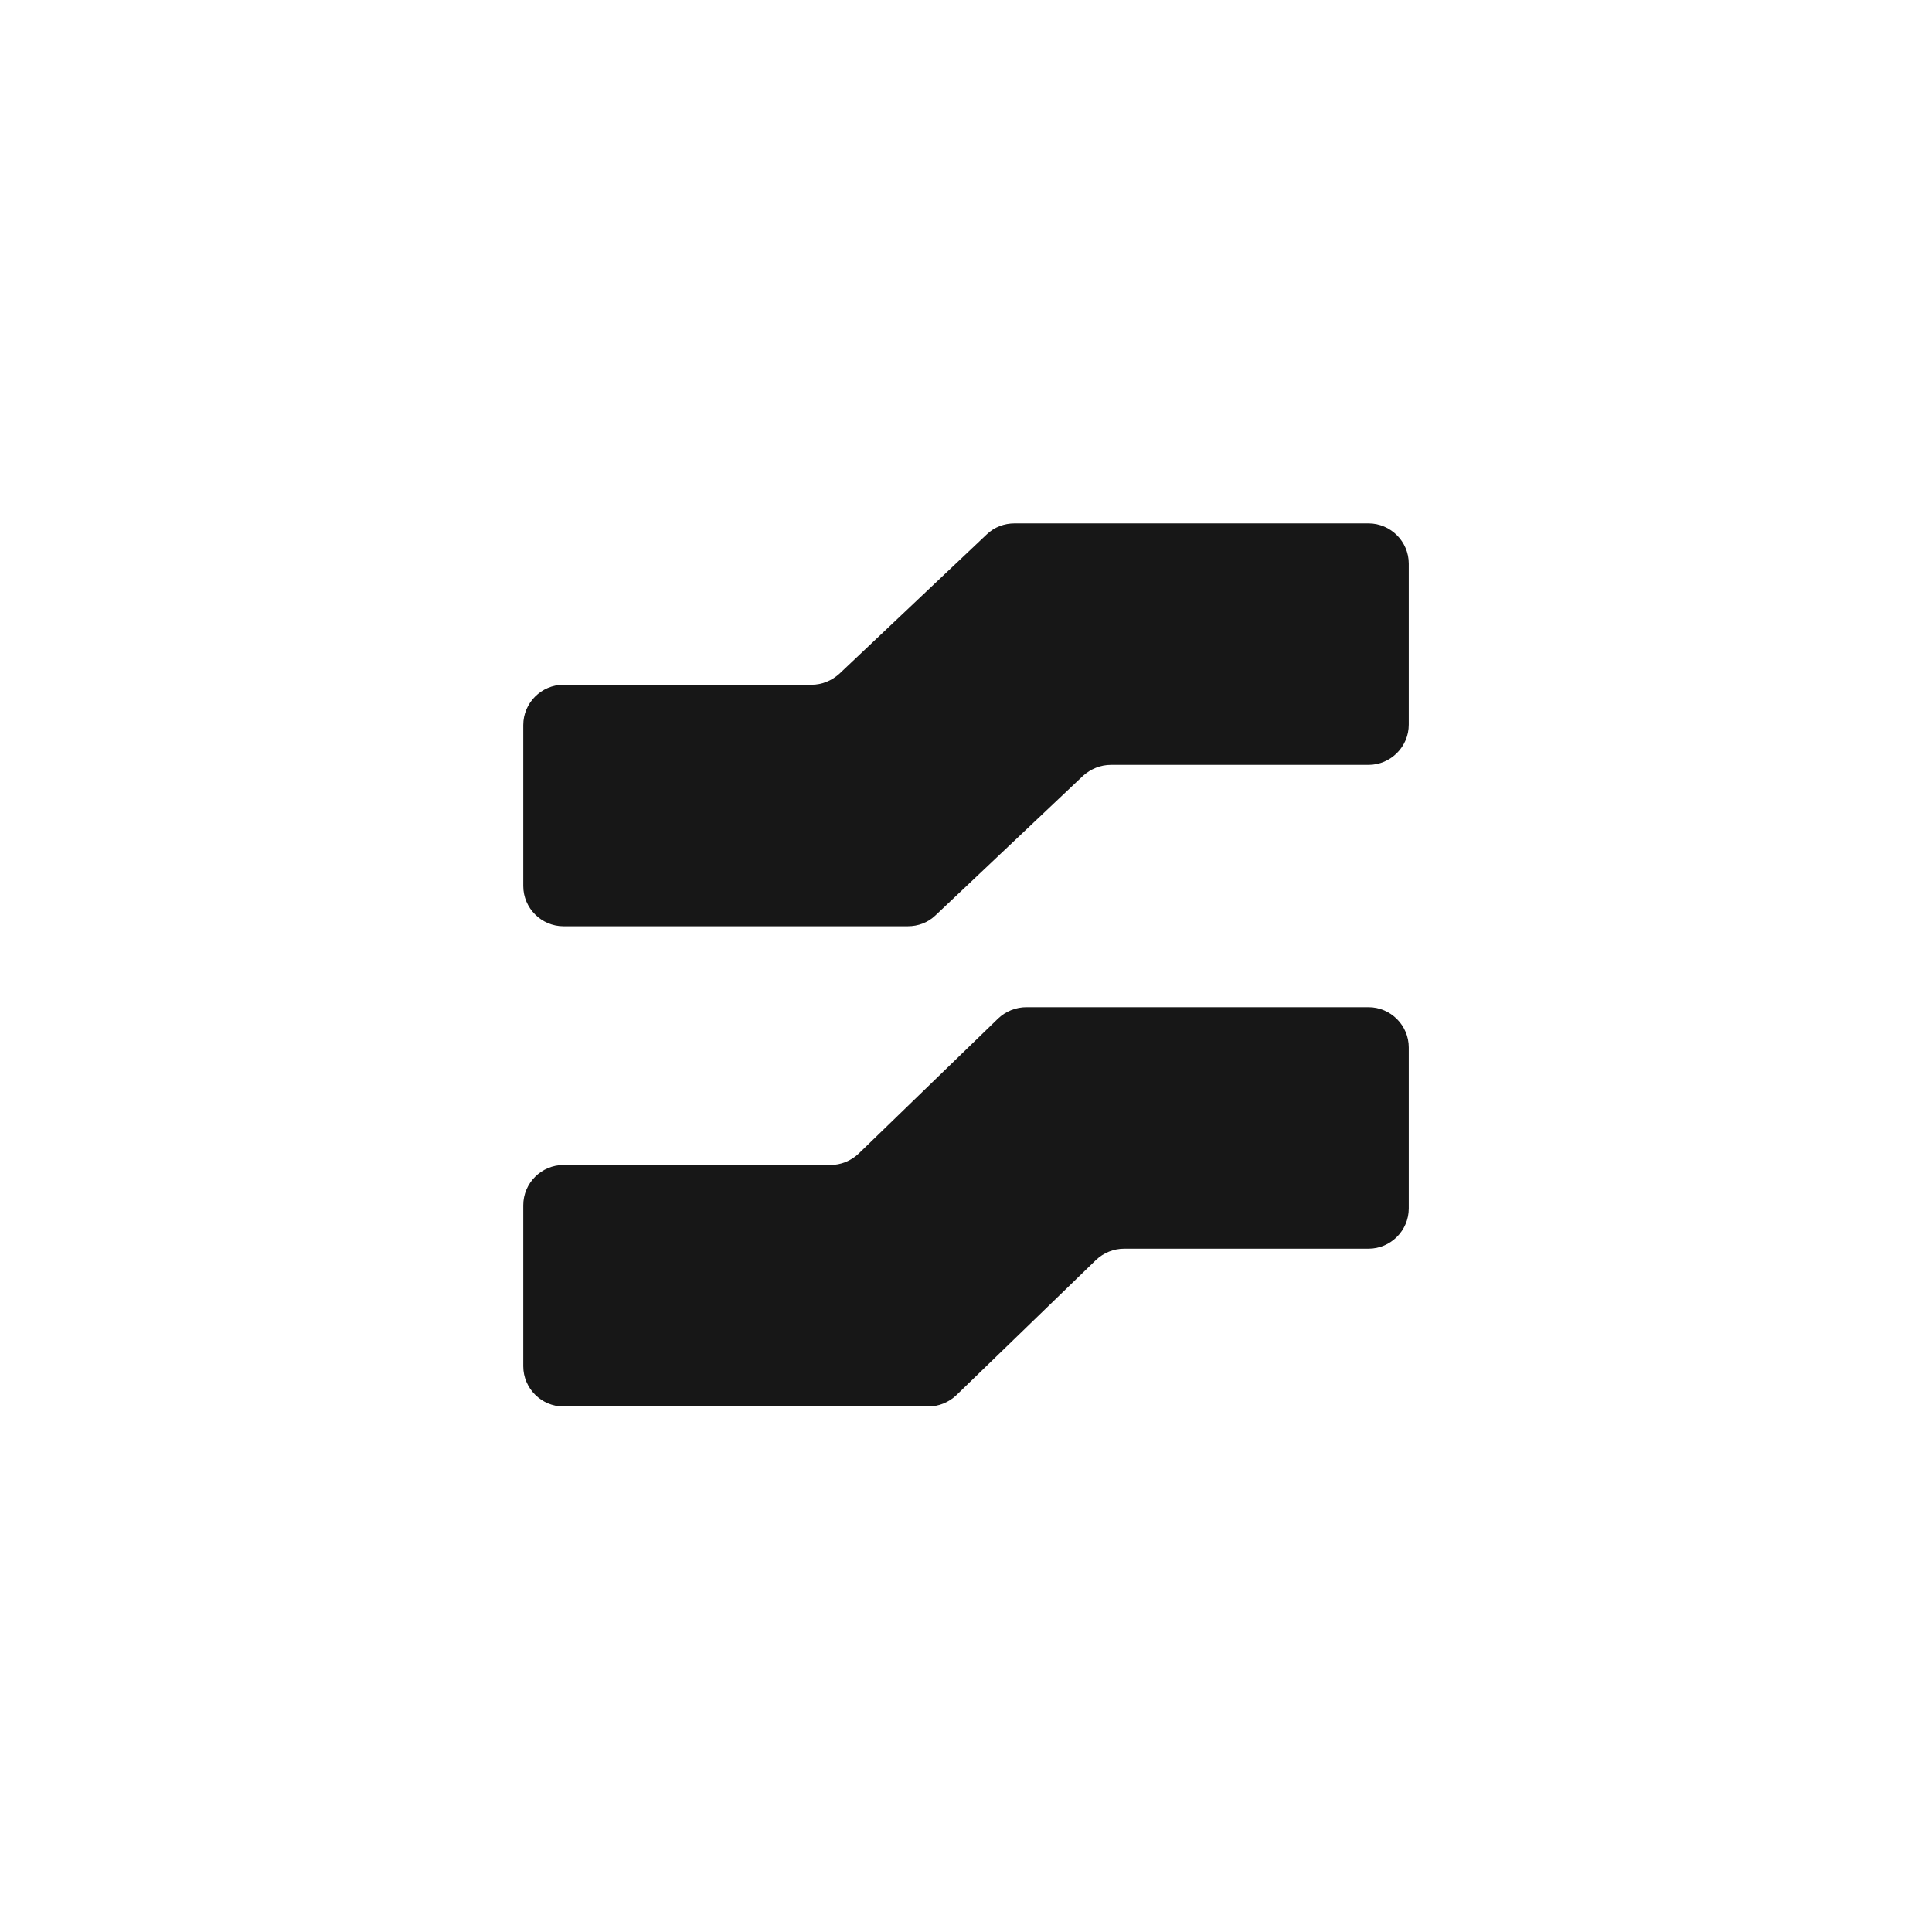
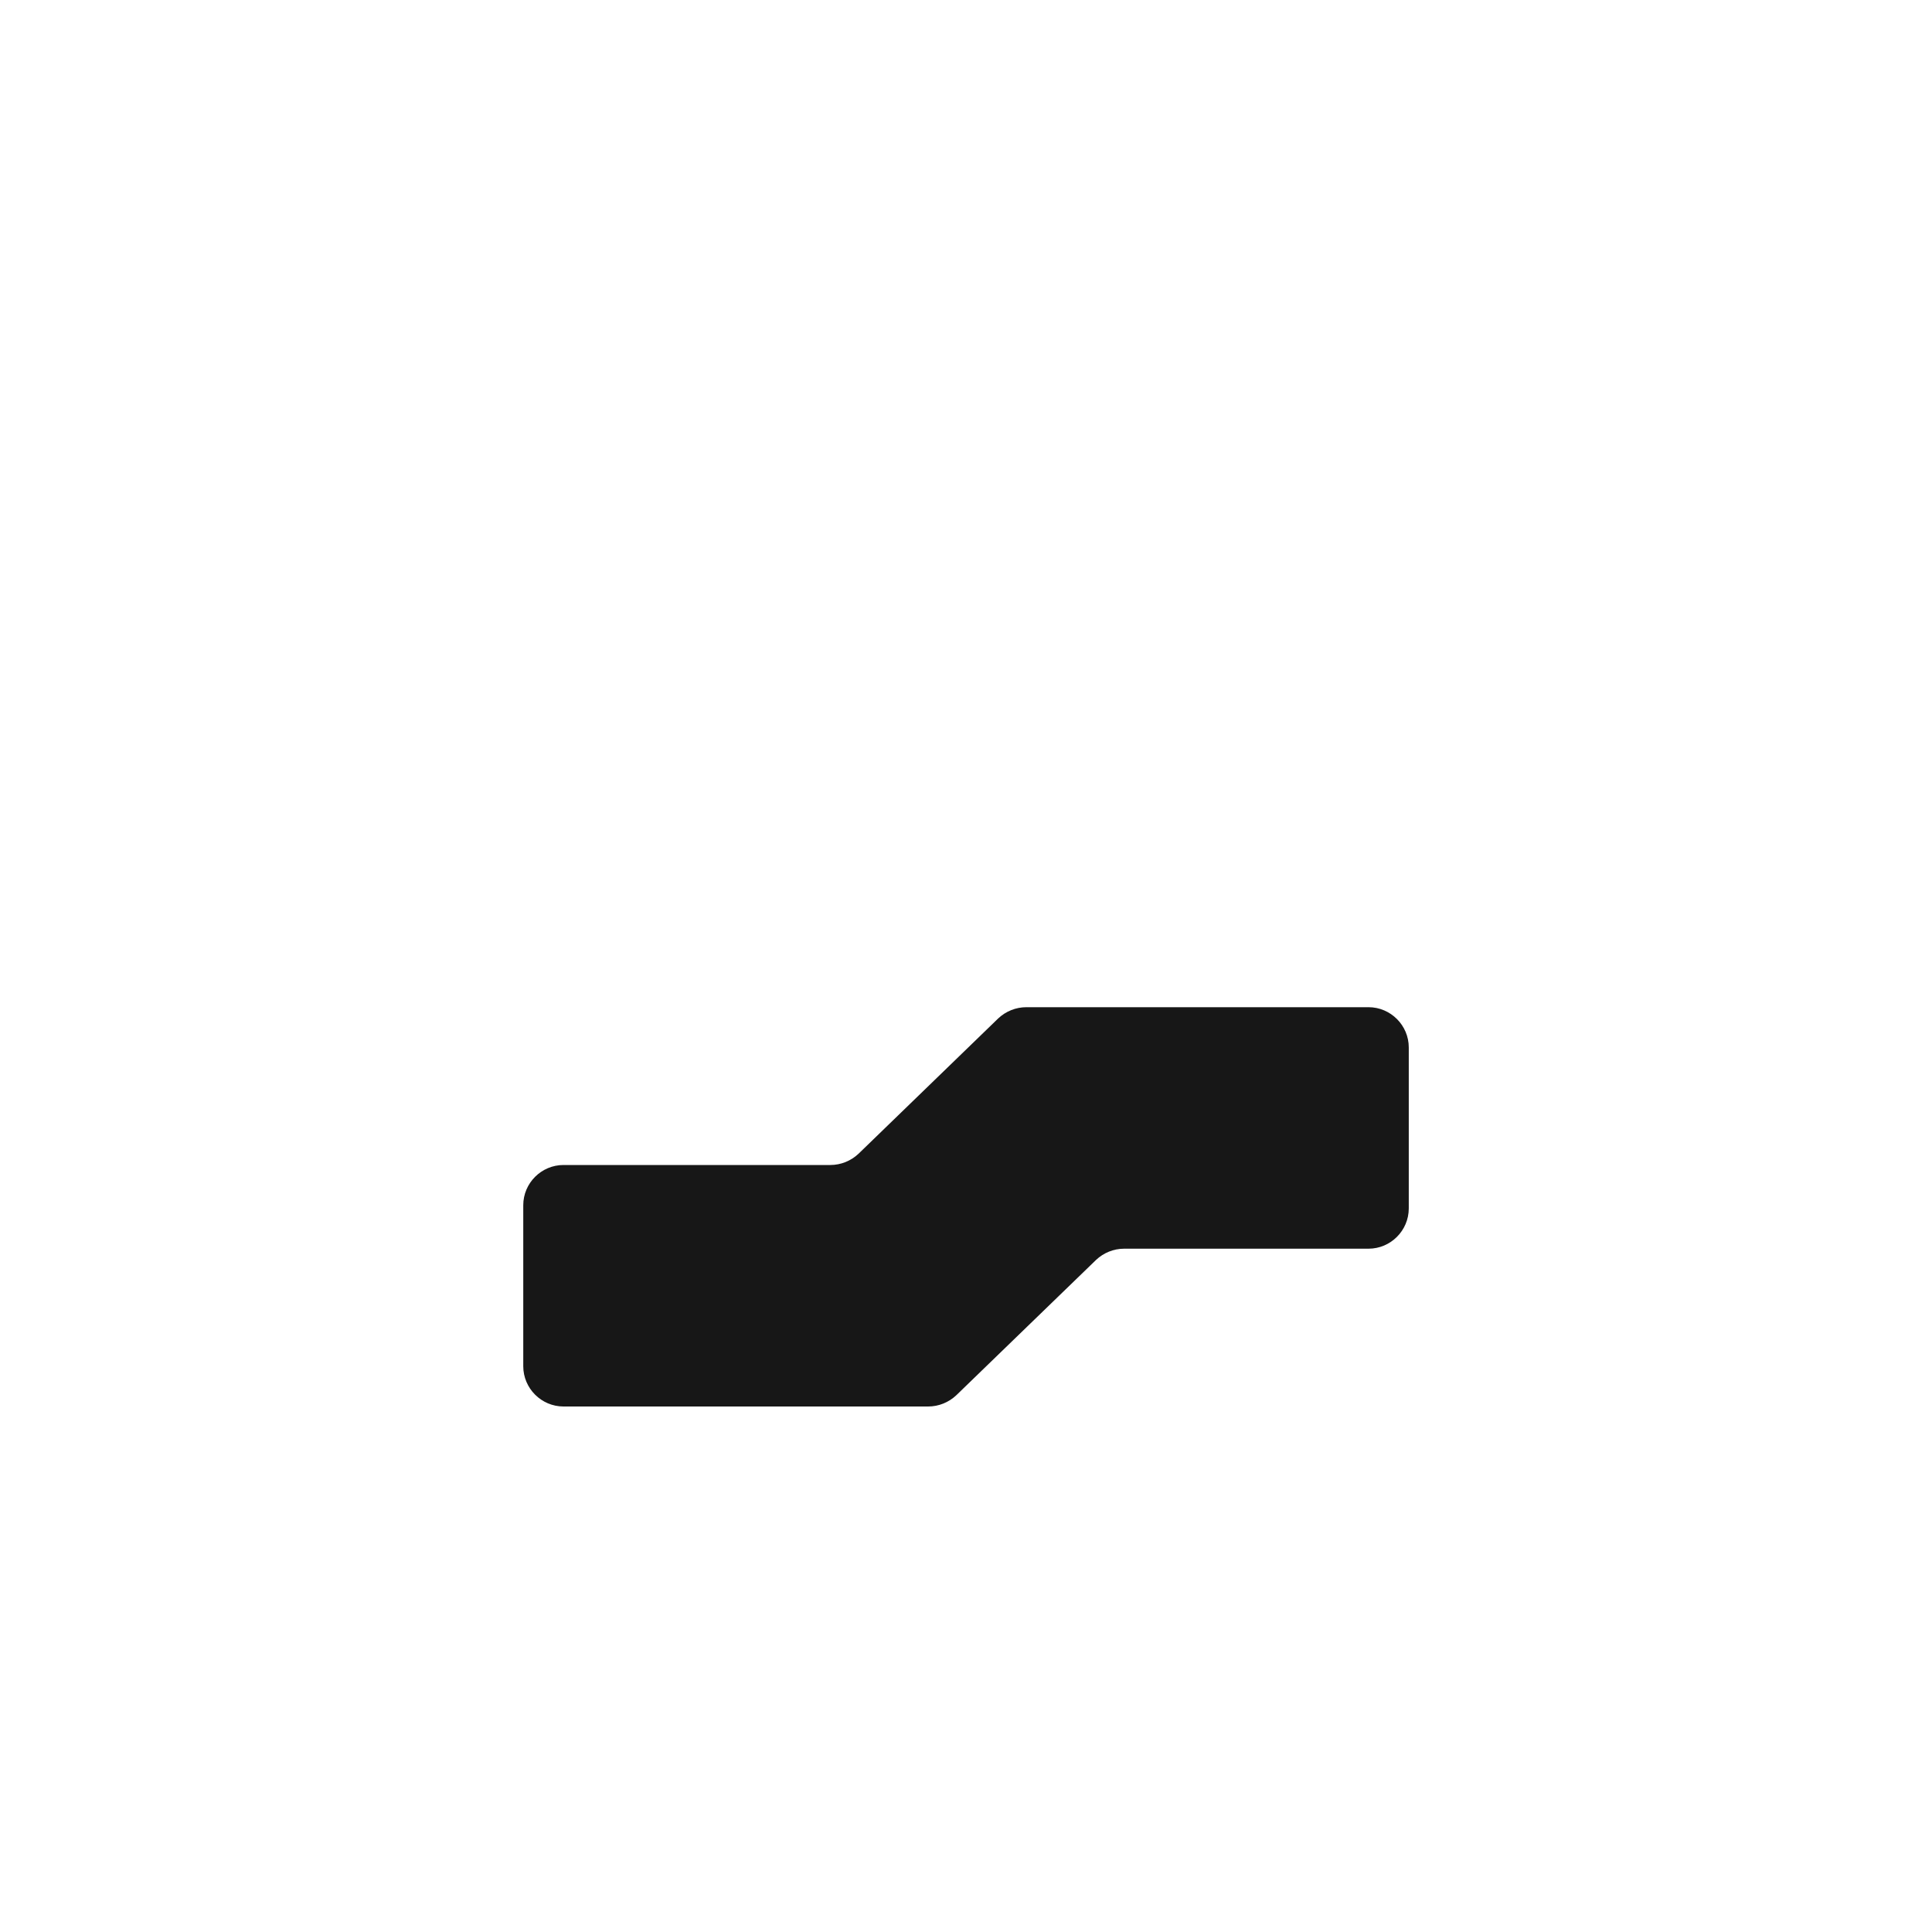
<svg xmlns="http://www.w3.org/2000/svg" width="62" height="62" viewBox="0 0 62 62" fill="none">
  <path d="M43.917 32.322C44.627 32.322 45.209 32.904 45.209 33.614V38.781C45.208 39.491 44.627 40.072 43.917 40.072H36.076C35.741 40.072 35.418 40.201 35.173 40.433L30.69 44.774C30.445 45.006 30.121 45.136 29.786 45.136H18.084C17.373 45.136 16.792 44.554 16.792 43.844V38.677C16.792 37.967 17.373 37.386 18.084 37.386H26.647C26.983 37.386 27.306 37.256 27.552 37.024L32.033 32.683C32.279 32.451 32.602 32.322 32.938 32.322H43.917Z" fill="#171717" />
-   <path d="M43.917 16.796C44.627 16.796 45.209 17.377 45.209 18.088V23.254C45.209 23.965 44.627 24.546 43.917 24.546H35.65C35.314 24.546 35.005 24.675 34.759 24.894L30.019 29.377C29.773 29.61 29.463 29.725 29.127 29.725H18.084C17.373 29.725 16.792 29.144 16.792 28.433V23.267C16.792 22.557 17.373 21.975 18.084 21.975H26.041C26.376 21.975 26.686 21.846 26.931 21.627L31.671 17.144C31.917 16.912 32.227 16.796 32.563 16.796H43.917Z" fill="#171717" />
</svg>